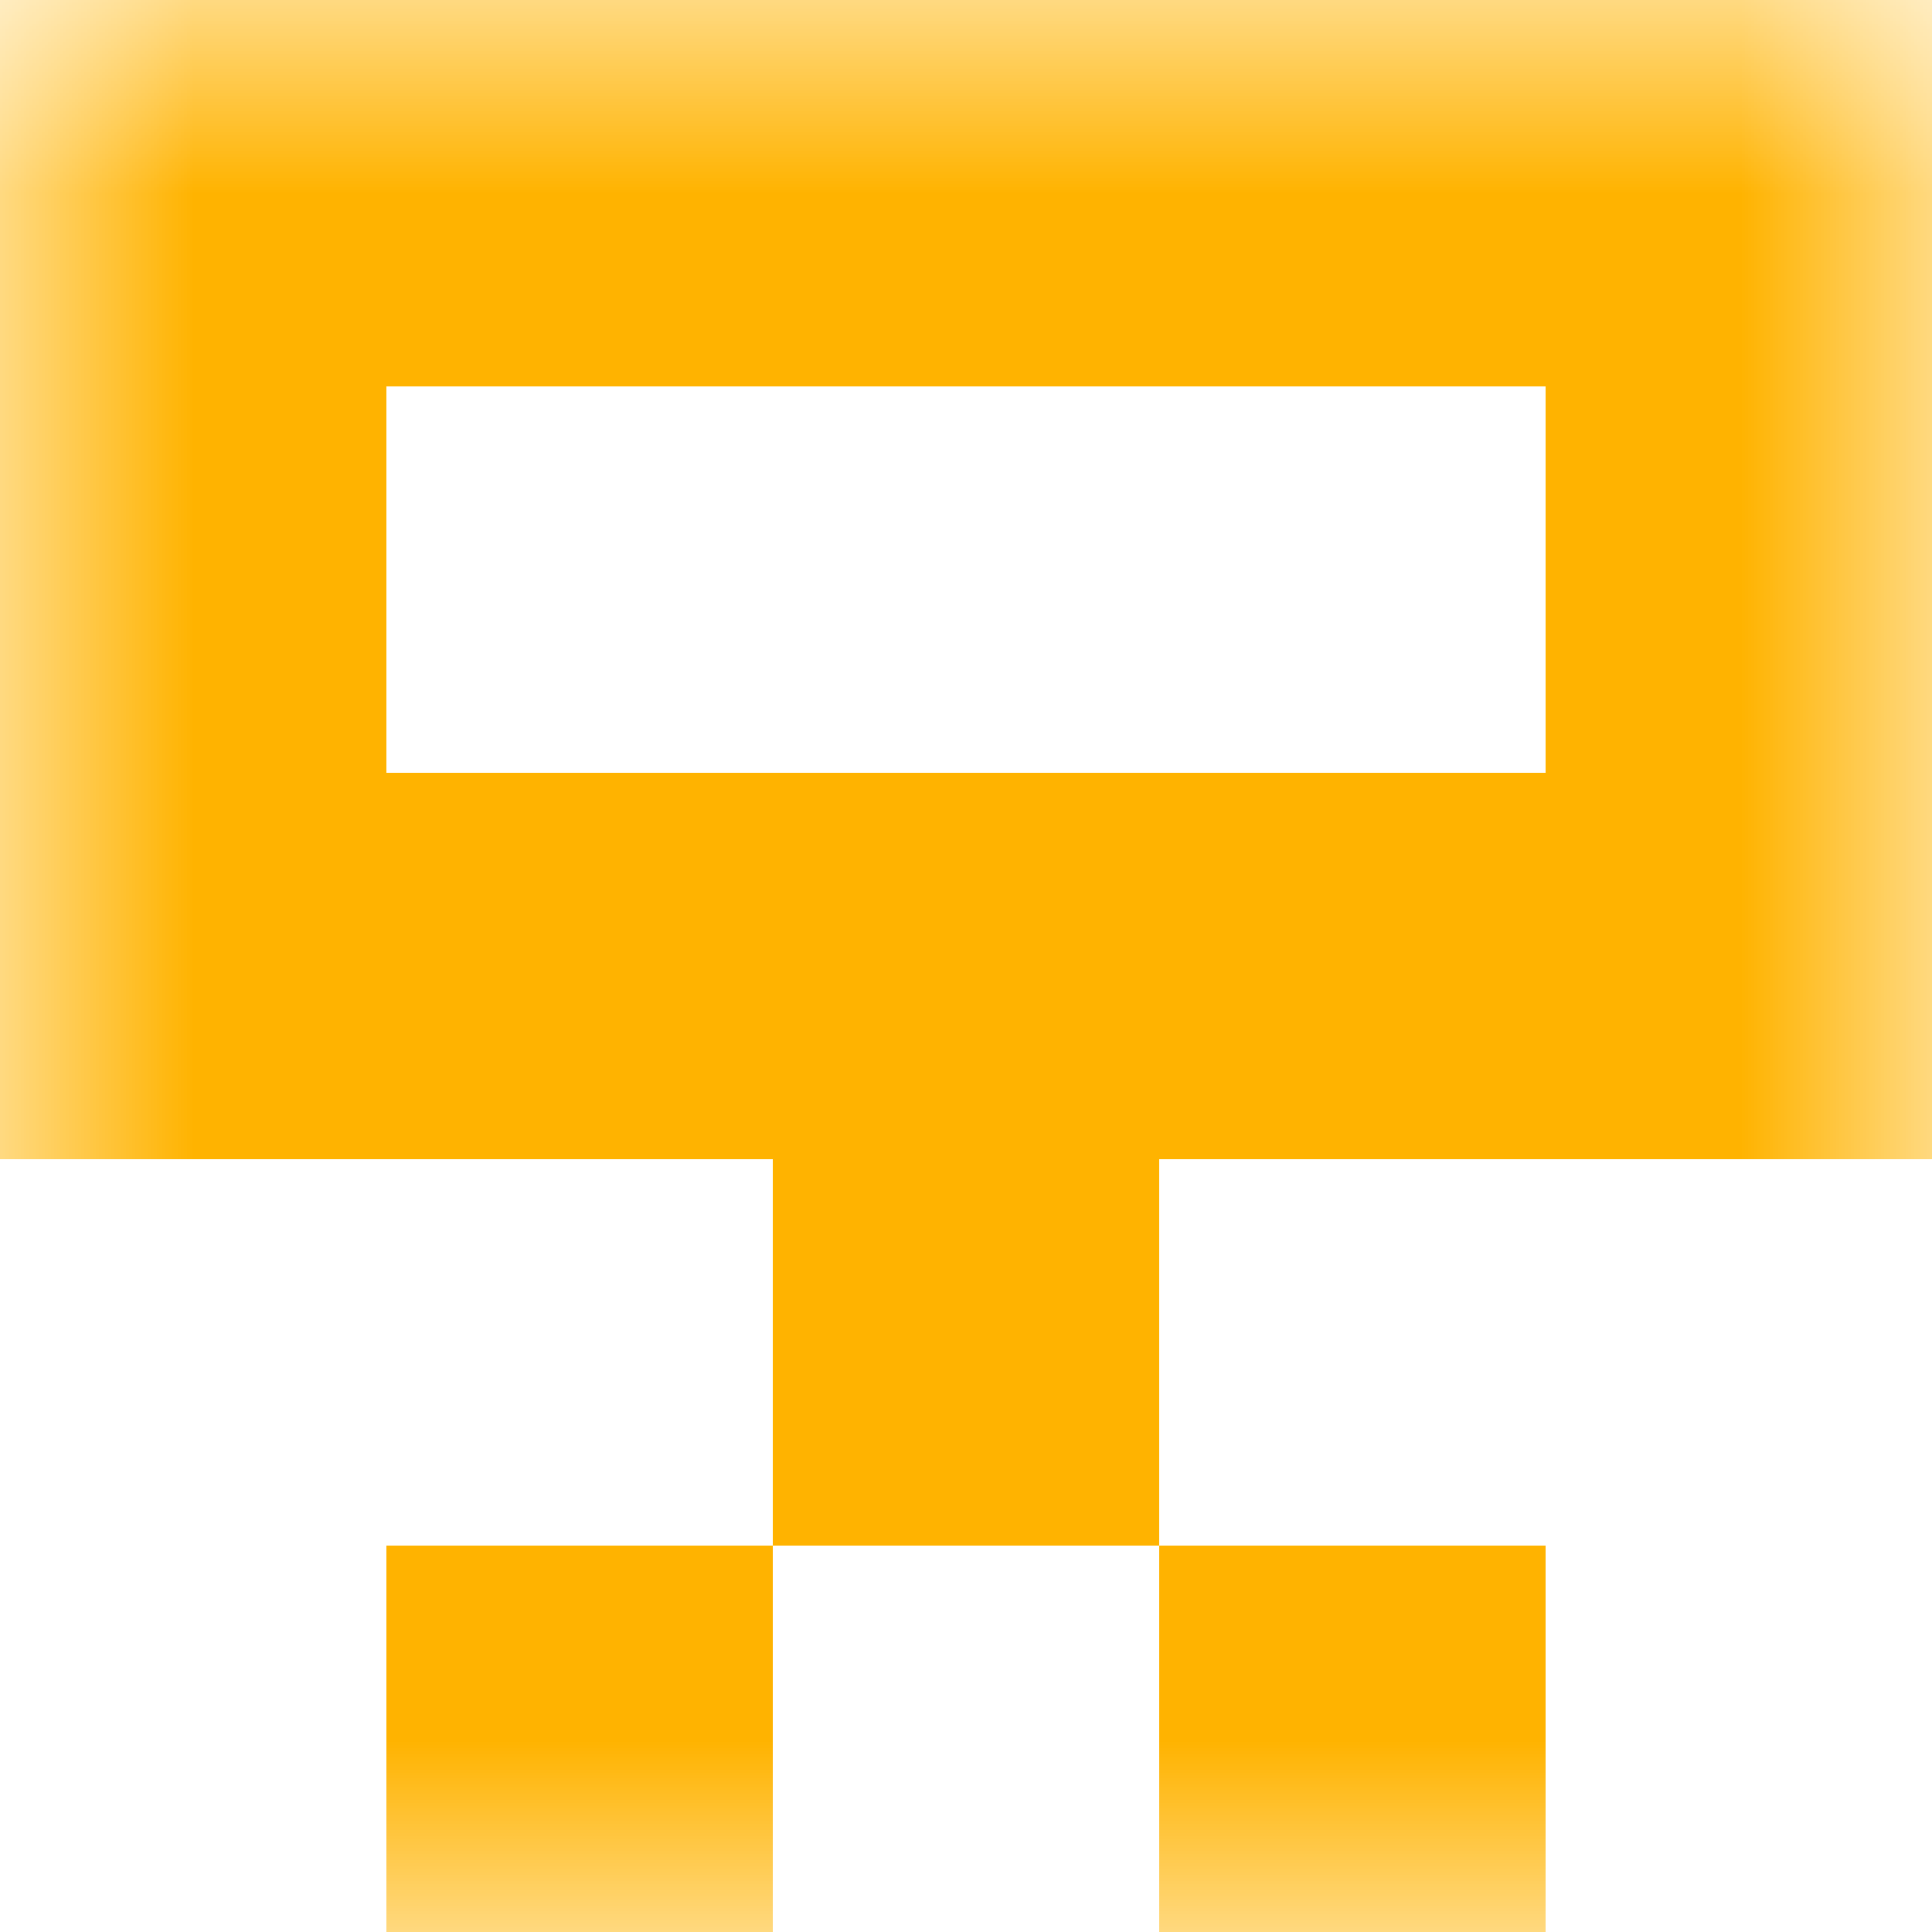
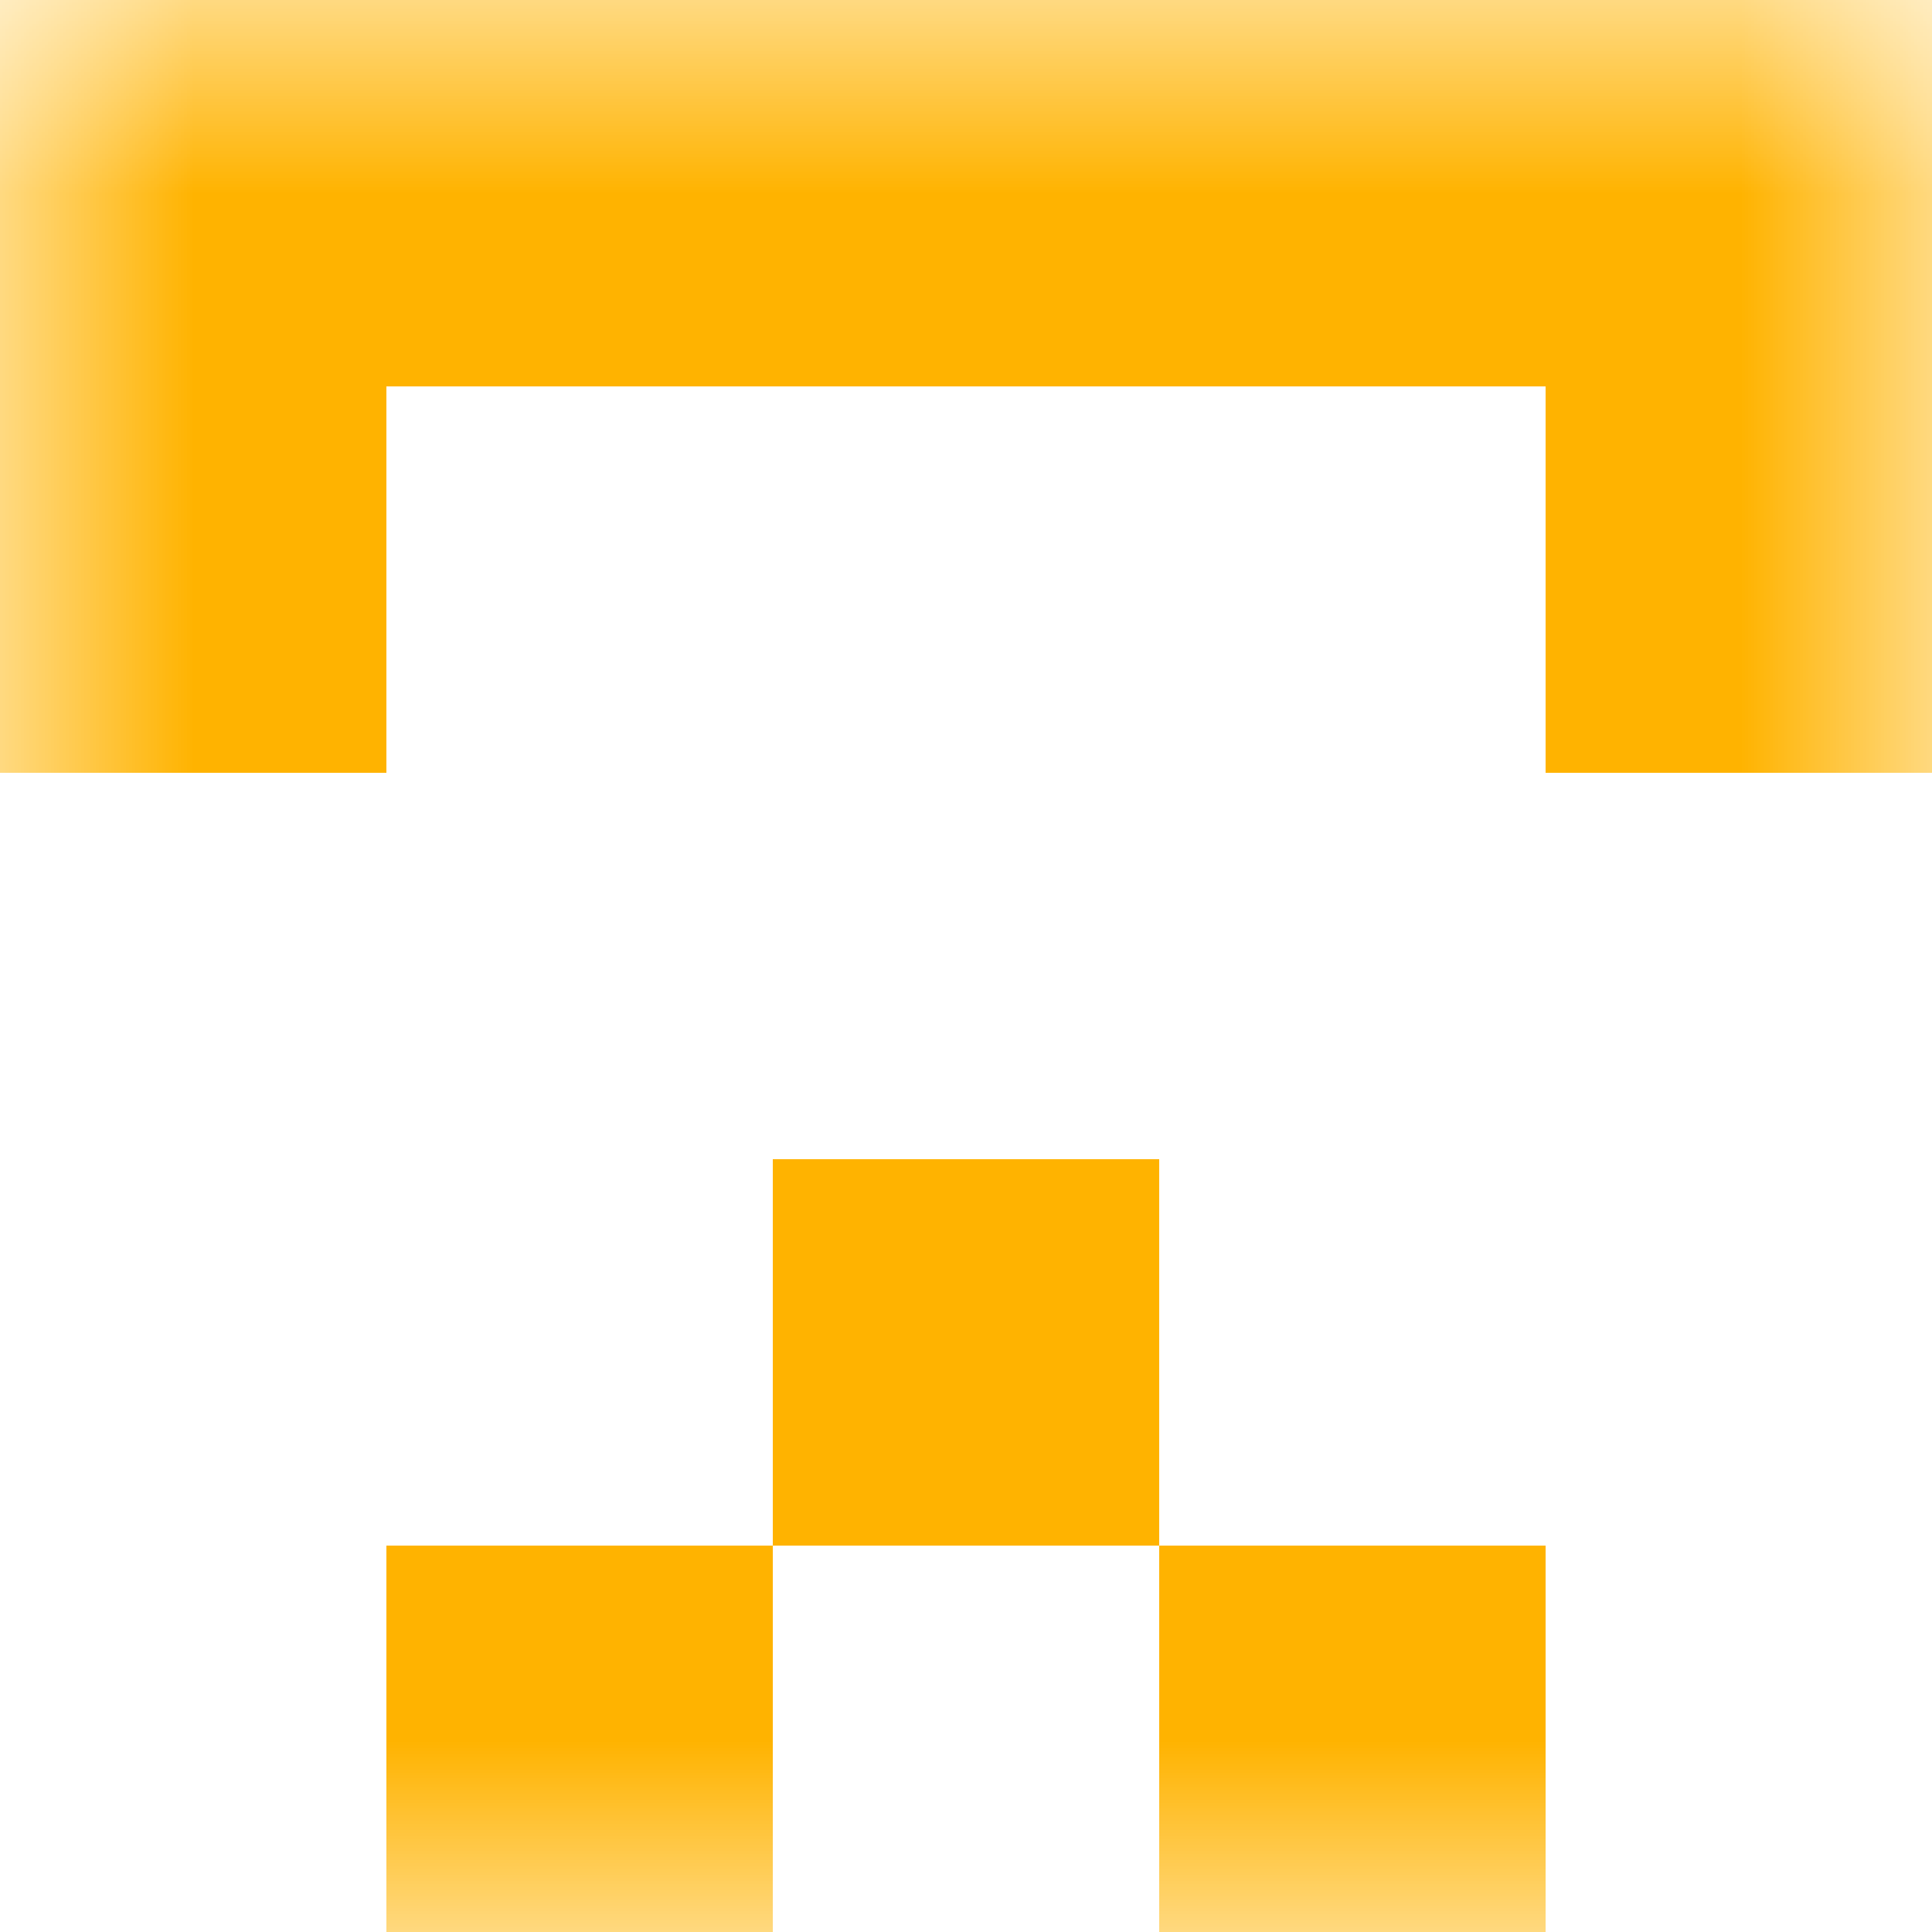
<svg xmlns="http://www.w3.org/2000/svg" viewBox="0 0 5 5" fill="none" shape-rendering="crispEdges">
  <mask id="viewboxMask">
    <rect width="5" height="5" rx="0" ry="0" x="0" y="0" fill="#fff" />
  </mask>
  <g mask="url(#viewboxMask)">
    <path fill="#ffb300" d="M0 0h5v1H0z" />
    <path d="M1 1H0v1h1V1ZM5 1H4v1h1V1Z" fill="#ffb300" />
-     <path fill="#ffb300" d="M0 2h5v1H0z" />
    <path fill="#ffb300" d="M2 3h1v1H2z" />
    <path d="M2 4H1v1h1V4ZM4 4H3v1h1V4Z" fill="#ffb300" />
  </g>
</svg>